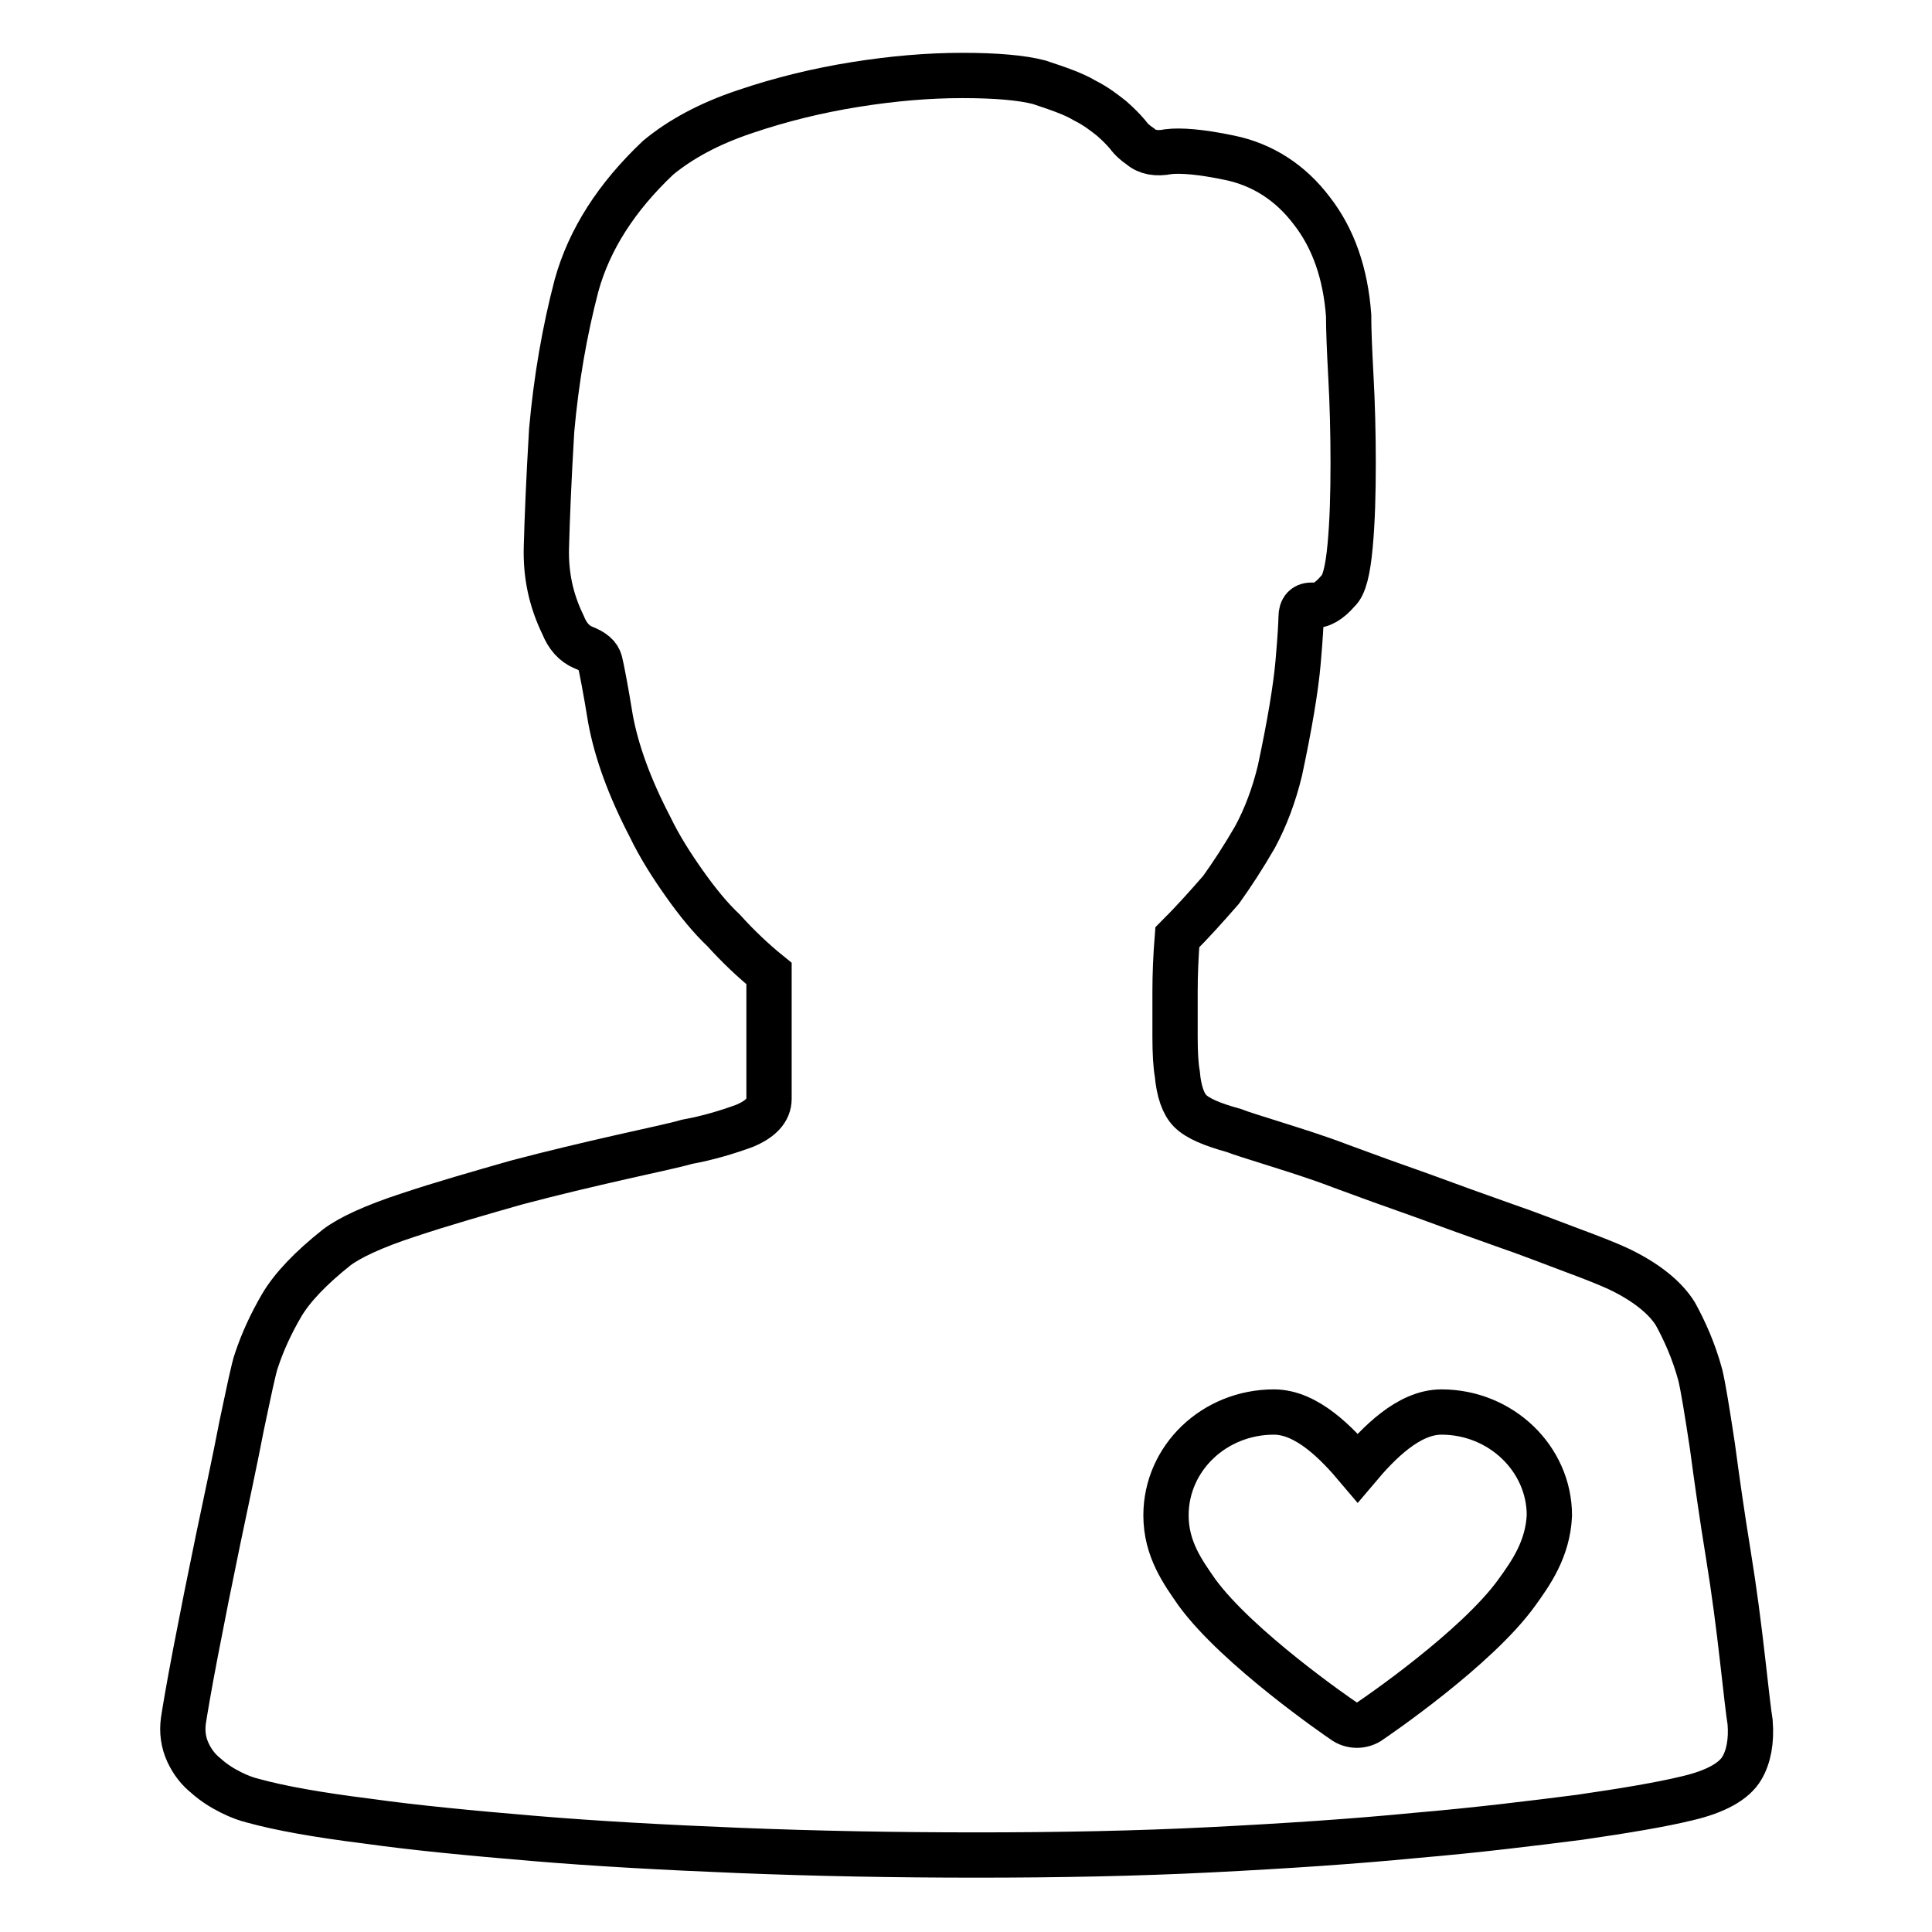
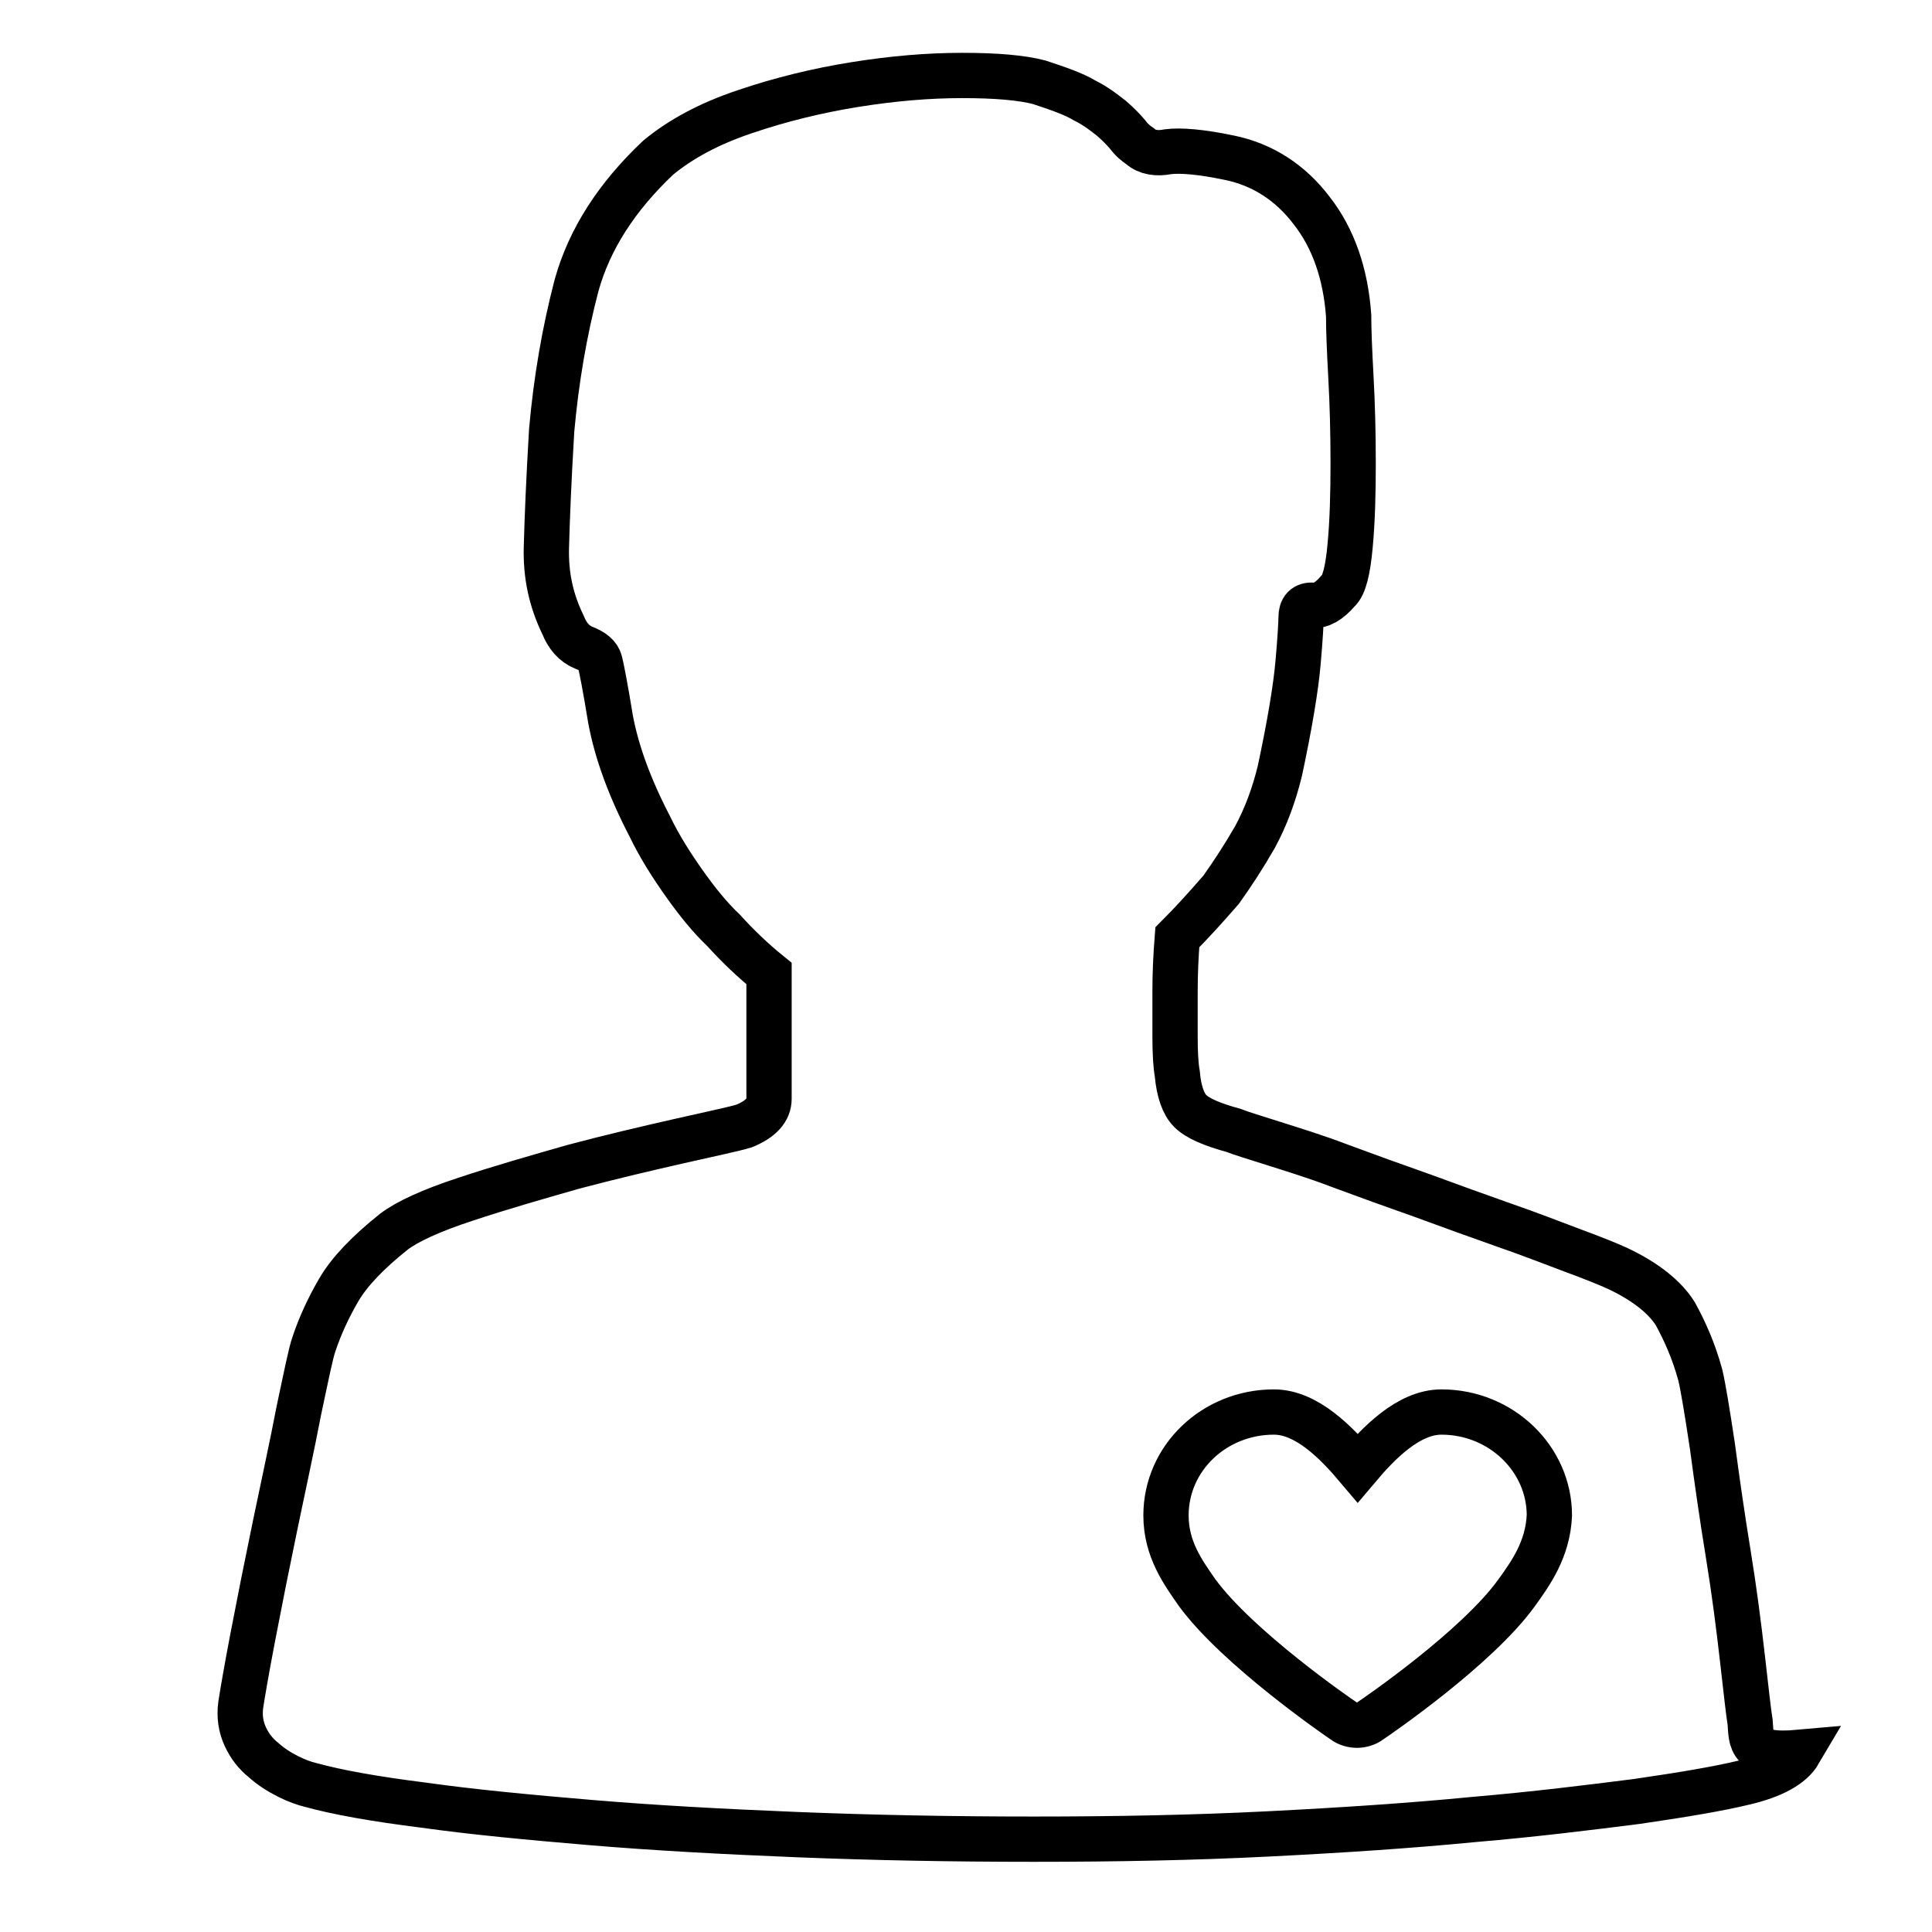
<svg xmlns="http://www.w3.org/2000/svg" version="1.1" x="0px" y="0px" viewBox="0 0 256 256" enable-background="new 0 0 256 256" xml:space="preserve">
  <g>
-     <path stroke-width="6" fill-opacity="0" stroke="#000000" d="M231.9,228.2c-0.2-1.2-0.5-3.9-1-8.3c-0.5-4.4-1.1-9.1-1.9-14c-0.8-4.9-1.5-9.8-2.1-14.3 c-0.7-4.6-1.2-7.7-1.6-9.4c-0.9-3.3-2.1-5.9-3.3-8.1c-1.3-2.1-3.8-4.2-7.6-6c-1.3-0.6-3.3-1.4-6-2.4c-2.7-1-5.7-2.2-9.2-3.4 c-3.4-1.2-7-2.5-10.8-3.9c-3.7-1.3-7.3-2.6-10.8-3.9c-3.4-1.3-6.4-2.2-8.9-3c-2.5-0.8-4.2-1.3-5.2-1.7c-2.9-0.8-4.8-1.6-5.8-2.6 c-0.9-0.9-1.5-2.6-1.7-4.9c-0.2-1.1-0.3-2.8-0.3-4.9v-6c0-2.3,0.1-4.7,0.3-7.2c1.9-1.9,3.8-4,5.8-6.3c1.5-2.1,3-4.4,4.5-7 c1.4-2.6,2.5-5.5,3.3-8.8c1.3-6.1,2.1-10.9,2.4-14.3c0.3-3.4,0.4-5.4,0.4-6c0-1.1,0.5-1.7,1.6-1.6c1,0.1,2.1-0.5,3.3-1.9 c0.8-0.7,1.3-2.7,1.6-6c0.3-3.2,0.4-6.9,0.4-10.9c0-4-0.1-7.9-0.3-11.5c-0.2-3.7-0.3-6.3-0.3-8.1c-0.4-5.5-2-10.2-4.9-13.9 c-2.8-3.7-6.5-6.1-10.9-7c-3.8-0.8-6.5-1-8.1-0.8c-1.5,0.3-2.8,0.1-3.7-0.7c-0.6-0.4-1.2-0.9-1.7-1.6c-0.6-0.7-1.3-1.4-2.1-2.1 c-0.9-0.7-2-1.6-3.6-2.4c-1.5-0.9-3.6-1.6-6-2.4c-2.3-0.6-5.7-0.9-10.2-0.9s-9.2,0.4-14.2,1.2c-5,0.8-9.9,2-14.6,3.6 c-4.8,1.6-8.6,3.7-11.5,6.1c-5.5,5.2-9.1,10.8-10.8,16.9c-1.6,6.1-2.7,12.5-3.3,19.2c-0.4,6.7-0.6,11.8-0.7,15.5 c-0.1,3.7,0.6,7,2.2,10.3c0.6,1.5,1.5,2.5,2.7,3c1.3,0.5,2,1.1,2.2,1.9c0.2,0.8,0.7,3.3,1.4,7.6c0.8,4.3,2.5,9,5.2,14.2 c1.3,2.7,2.9,5.2,4.6,7.6c1.7,2.4,3.4,4.5,5.2,6.2c1.9,2.1,3.9,4,6,5.7v16.6c0,1.5-1.1,2.7-3.3,3.6c-2.2,0.8-4.8,1.6-7.6,2.1 c-1.3,0.4-4.2,1-8.6,2c-4.4,1-9.1,2.1-14,3.4c-4.9,1.4-9.8,2.8-14.3,4.3c-4.6,1.5-7.8,3-9.5,4.3c-3.4,2.7-5.9,5.3-7.3,7.7 s-2.5,4.8-3.3,7.2c-0.4,1.1-1,4.1-2,8.8c-0.9,4.7-2,9.7-3.1,15c-1.1,5.3-2.1,10.3-3,15c-0.9,4.7-1.4,7.7-1.6,9 c-0.2,1.5,0,2.9,0.6,4.2c0.6,1.3,1.4,2.3,2.4,3.1c1,0.9,2.1,1.6,3.3,2.2c1.2,0.6,2.1,0.9,2.9,1.1c3.6,1,8.7,1.9,15.1,2.7 c6.4,0.9,13.8,1.6,22.1,2.3c8.3,0.7,17.5,1.2,27.4,1.6c10,0.4,20.4,0.6,31.3,0.6c10.9,0,21.2-0.2,31.1-0.7 c9.9-0.5,18.9-1.1,27.1-1.9c8.2-0.7,15.4-1.6,21.7-2.4c6.2-0.9,10.9-1.7,14.2-2.5c3.9-0.9,6.3-2.3,7.3-4 C231.7,232.8,232.1,230.7,231.9,228.2L231.9,228.2z M201,211c-5.3,7.4-18.8,16.6-19.4,17c-0.5,0.4-1.2,0.6-1.8,0.6 c-0.6,0-1.3-0.2-1.8-0.6c-0.6-0.4-14-9.6-19.4-17c-1.8-2.6-4.1-5.7-4.1-10.2c0-7.6,6.4-13.7,14.3-13.7c4.4,0,8.4,4.2,11.1,7.4 c2.7-3.2,6.7-7.4,11.1-7.4c7.9,0,14.3,6.2,14.3,13.7C205.1,205.3,202.8,208.5,201,211L201,211z" />
+     <path stroke-width="6" fill-opacity="0" stroke="#000000" d="M231.9,228.2c-0.2-1.2-0.5-3.9-1-8.3c-0.5-4.4-1.1-9.1-1.9-14c-0.8-4.9-1.5-9.8-2.1-14.3 c-0.7-4.6-1.2-7.7-1.6-9.4c-0.9-3.3-2.1-5.9-3.3-8.1c-1.3-2.1-3.8-4.2-7.6-6c-1.3-0.6-3.3-1.4-6-2.4c-2.7-1-5.7-2.2-9.2-3.4 c-3.4-1.2-7-2.5-10.8-3.9c-3.7-1.3-7.3-2.6-10.8-3.9c-3.4-1.3-6.4-2.2-8.9-3c-2.5-0.8-4.2-1.3-5.2-1.7c-2.9-0.8-4.8-1.6-5.8-2.6 c-0.9-0.9-1.5-2.6-1.7-4.9c-0.2-1.1-0.3-2.8-0.3-4.9v-6c0-2.3,0.1-4.7,0.3-7.2c1.9-1.9,3.8-4,5.8-6.3c1.5-2.1,3-4.4,4.5-7 c1.4-2.6,2.5-5.5,3.3-8.8c1.3-6.1,2.1-10.9,2.4-14.3c0.3-3.4,0.4-5.4,0.4-6c0-1.1,0.5-1.7,1.6-1.6c1,0.1,2.1-0.5,3.3-1.9 c0.8-0.7,1.3-2.7,1.6-6c0.3-3.2,0.4-6.9,0.4-10.9c0-4-0.1-7.9-0.3-11.5c-0.2-3.7-0.3-6.3-0.3-8.1c-0.4-5.5-2-10.2-4.9-13.9 c-2.8-3.7-6.5-6.1-10.9-7c-3.8-0.8-6.5-1-8.1-0.8c-1.5,0.3-2.8,0.1-3.7-0.7c-0.6-0.4-1.2-0.9-1.7-1.6c-0.6-0.7-1.3-1.4-2.1-2.1 c-0.9-0.7-2-1.6-3.6-2.4c-1.5-0.9-3.6-1.6-6-2.4c-2.3-0.6-5.7-0.9-10.2-0.9s-9.2,0.4-14.2,1.2c-5,0.8-9.9,2-14.6,3.6 c-4.8,1.6-8.6,3.7-11.5,6.1c-5.5,5.2-9.1,10.8-10.8,16.9c-1.6,6.1-2.7,12.5-3.3,19.2c-0.4,6.7-0.6,11.8-0.7,15.5 c-0.1,3.7,0.6,7,2.2,10.3c0.6,1.5,1.5,2.5,2.7,3c1.3,0.5,2,1.1,2.2,1.9c0.2,0.8,0.7,3.3,1.4,7.6c0.8,4.3,2.5,9,5.2,14.2 c1.3,2.7,2.9,5.2,4.6,7.6c1.7,2.4,3.4,4.5,5.2,6.2c1.9,2.1,3.9,4,6,5.7v16.6c0,1.5-1.1,2.7-3.3,3.6c-1.3,0.4-4.2,1-8.6,2c-4.4,1-9.1,2.1-14,3.4c-4.9,1.4-9.8,2.8-14.3,4.3c-4.6,1.5-7.8,3-9.5,4.3c-3.4,2.7-5.9,5.3-7.3,7.7 s-2.5,4.8-3.3,7.2c-0.4,1.1-1,4.1-2,8.8c-0.9,4.7-2,9.7-3.1,15c-1.1,5.3-2.1,10.3-3,15c-0.9,4.7-1.4,7.7-1.6,9 c-0.2,1.5,0,2.9,0.6,4.2c0.6,1.3,1.4,2.3,2.4,3.1c1,0.9,2.1,1.6,3.3,2.2c1.2,0.6,2.1,0.9,2.9,1.1c3.6,1,8.7,1.9,15.1,2.7 c6.4,0.9,13.8,1.6,22.1,2.3c8.3,0.7,17.5,1.2,27.4,1.6c10,0.4,20.4,0.6,31.3,0.6c10.9,0,21.2-0.2,31.1-0.7 c9.9-0.5,18.9-1.1,27.1-1.9c8.2-0.7,15.4-1.6,21.7-2.4c6.2-0.9,10.9-1.7,14.2-2.5c3.9-0.9,6.3-2.3,7.3-4 C231.7,232.8,232.1,230.7,231.9,228.2L231.9,228.2z M201,211c-5.3,7.4-18.8,16.6-19.4,17c-0.5,0.4-1.2,0.6-1.8,0.6 c-0.6,0-1.3-0.2-1.8-0.6c-0.6-0.4-14-9.6-19.4-17c-1.8-2.6-4.1-5.7-4.1-10.2c0-7.6,6.4-13.7,14.3-13.7c4.4,0,8.4,4.2,11.1,7.4 c2.7-3.2,6.7-7.4,11.1-7.4c7.9,0,14.3,6.2,14.3,13.7C205.1,205.3,202.8,208.5,201,211L201,211z" />
  </g>
</svg>